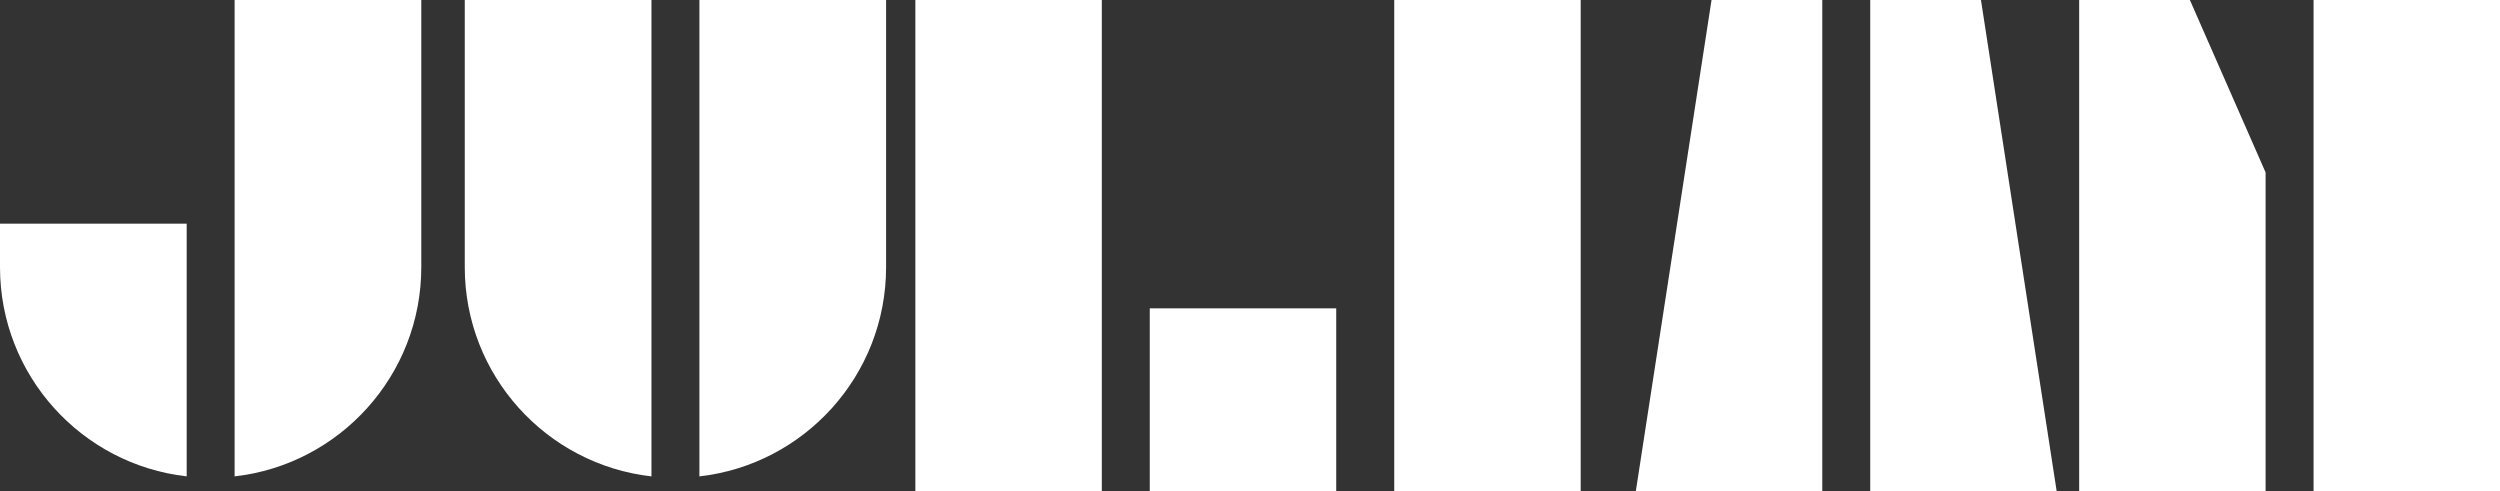
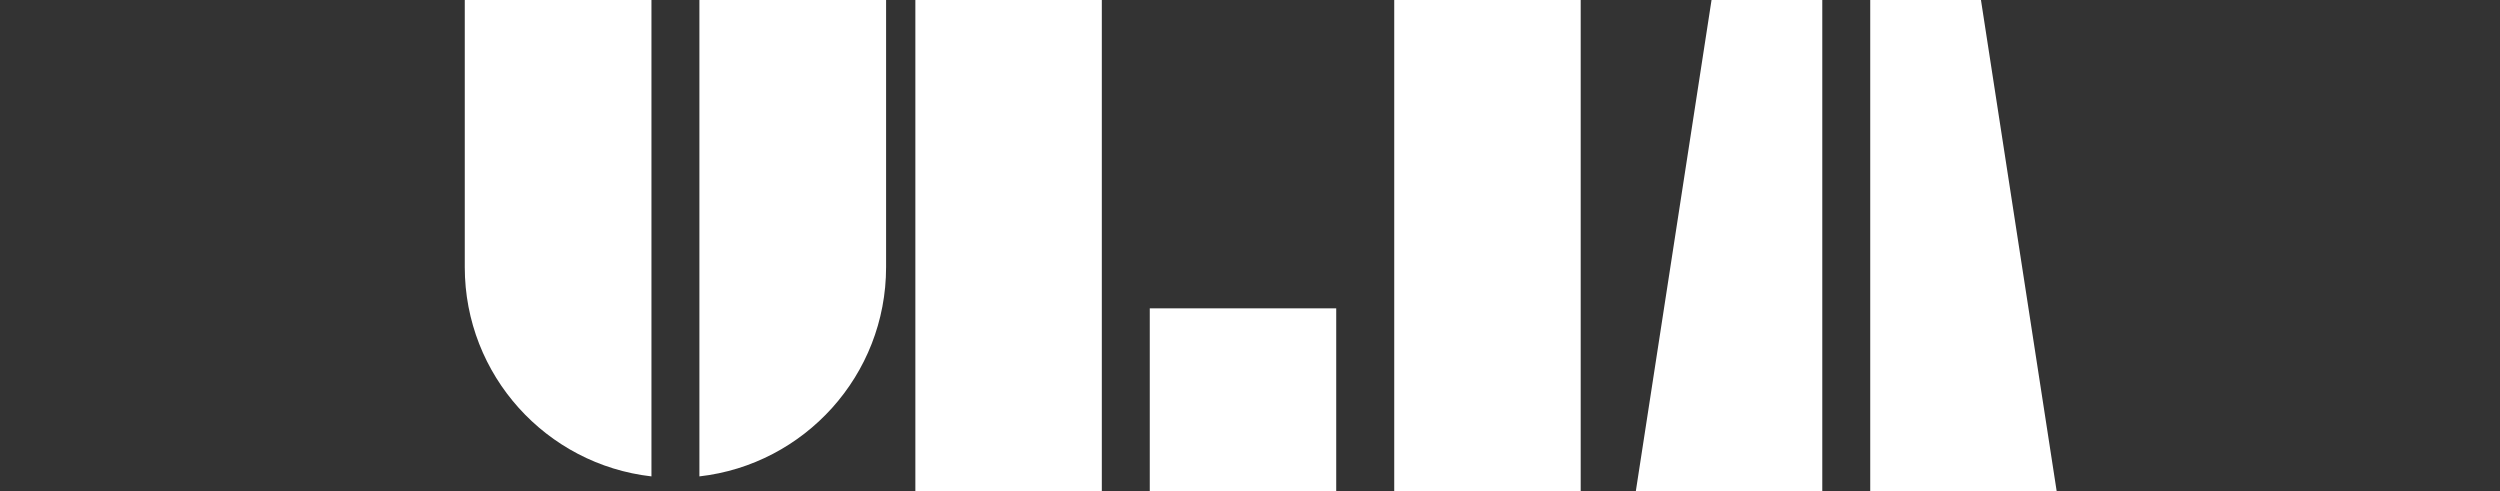
<svg xmlns="http://www.w3.org/2000/svg" version="1.1" id="c_logo" x="0px" y="0px" width="120.231px" height="23.619px" viewBox="0 0 120.231 23.619" enable-background="new 0 0 120.231 23.619" xml:space="preserve">
  <rect x="0" y="0" width="120.231" height="23.619" fill="#333333" stroke="none" />
  <g>
-     <path fill="#FFFFFF" d="M11.283,0v2.784v20.127c5.052-0.573,8.978-4.859,8.978-10.063V0H11.283z" />
    <path fill="#FFFFFF" d="M33.636,0v2.784v20.127c5.052-0.573,8.978-4.859,8.978-10.063V0H33.636z" />
    <path fill="#FFFFFF" d="M31.33,0v2.784v20.127c-5.051-0.573-8.978-4.859-8.978-10.063V0H31.33z" />
-     <path fill="#FFFFFF" d="M0,10.757v2.09c0,5.205,3.926,9.491,8.978,10.063V10.757H0z" />
    <rect x="44.022" fill="#FFFFFF" width="8.967" height="23.619" />
    <rect x="67.052" fill="#FFFFFF" width="8.967" height="23.619" />
-     <rect x="111.265" fill="#FFFFFF" width="8.966" height="23.619" />
-     <polygon fill="#FFFFFF" points="108.958,23.619 99.992,23.619 99.992,0 105.317,0 108.958,8.293 " />
    <polygon fill="#FFFFFF" points="87.638,23.619 78.671,23.619 82.312,0 87.638,0 " />
    <polygon fill="#FFFFFF" points="89.944,23.619 98.91,23.619 95.269,0 89.944,0 " />
    <rect x="55.295" y="14.829" fill="#FFFFFF" width="8.967" height="8.79" />
  </g>
</svg>